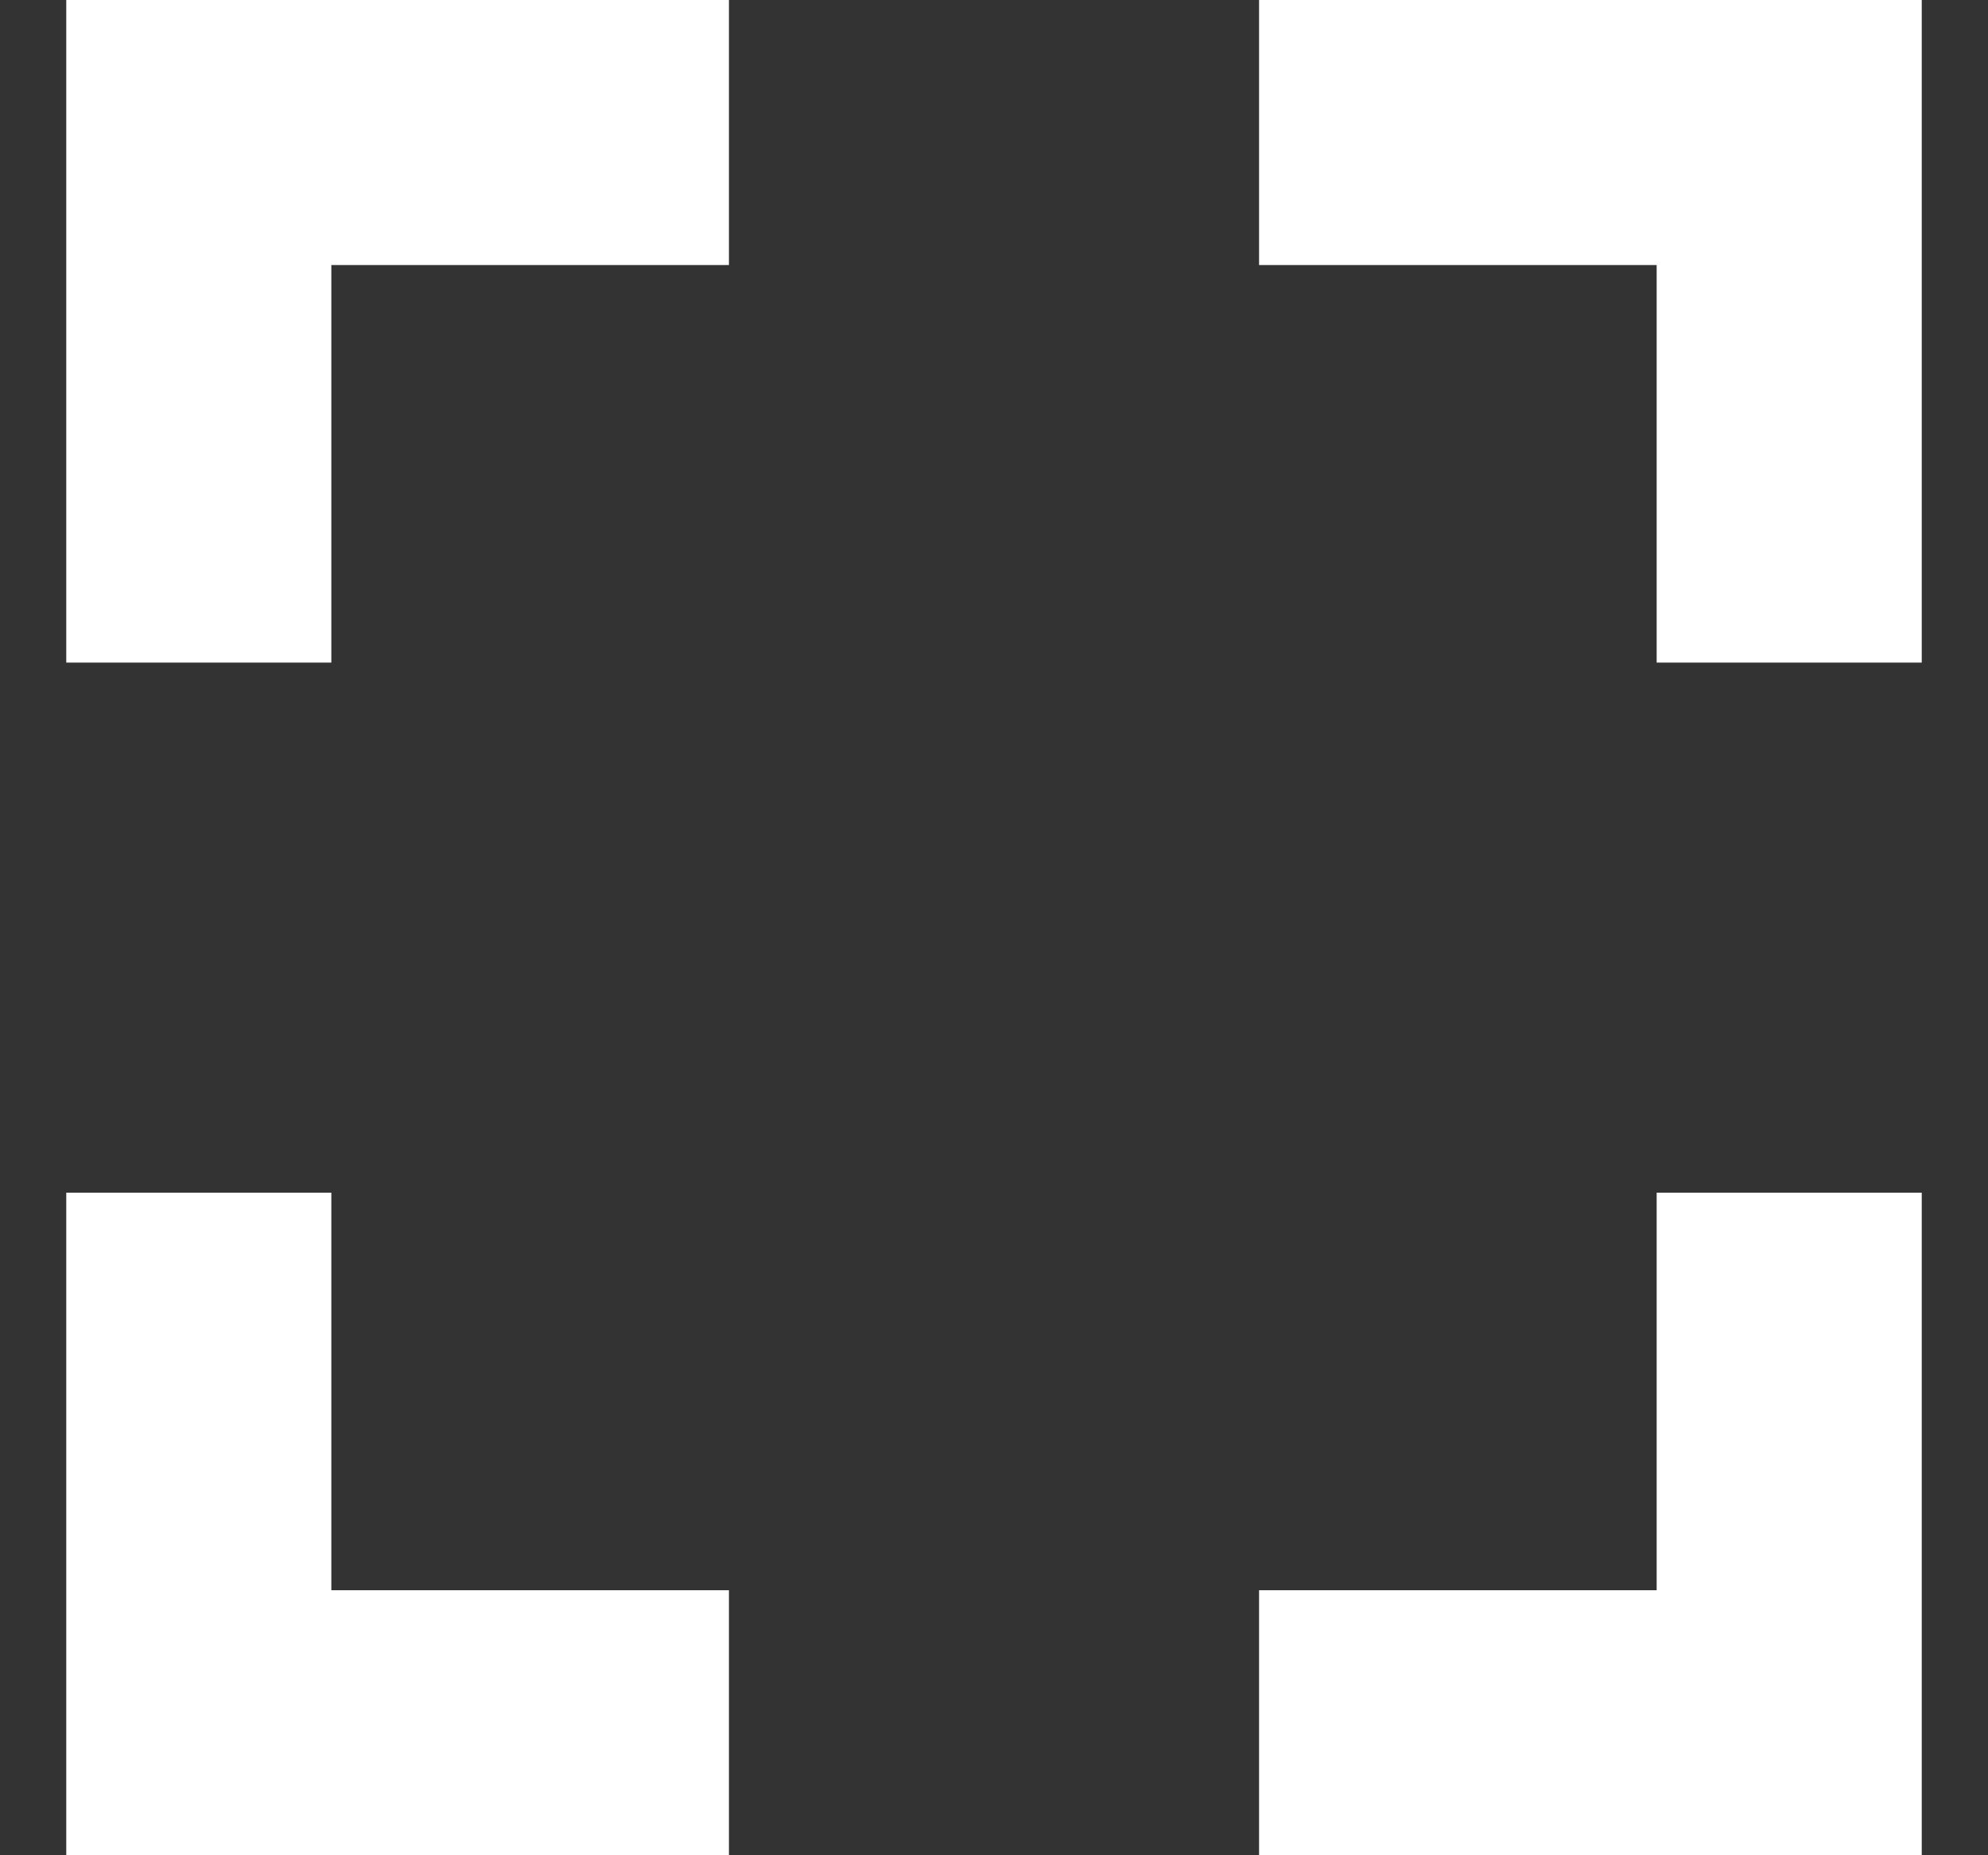
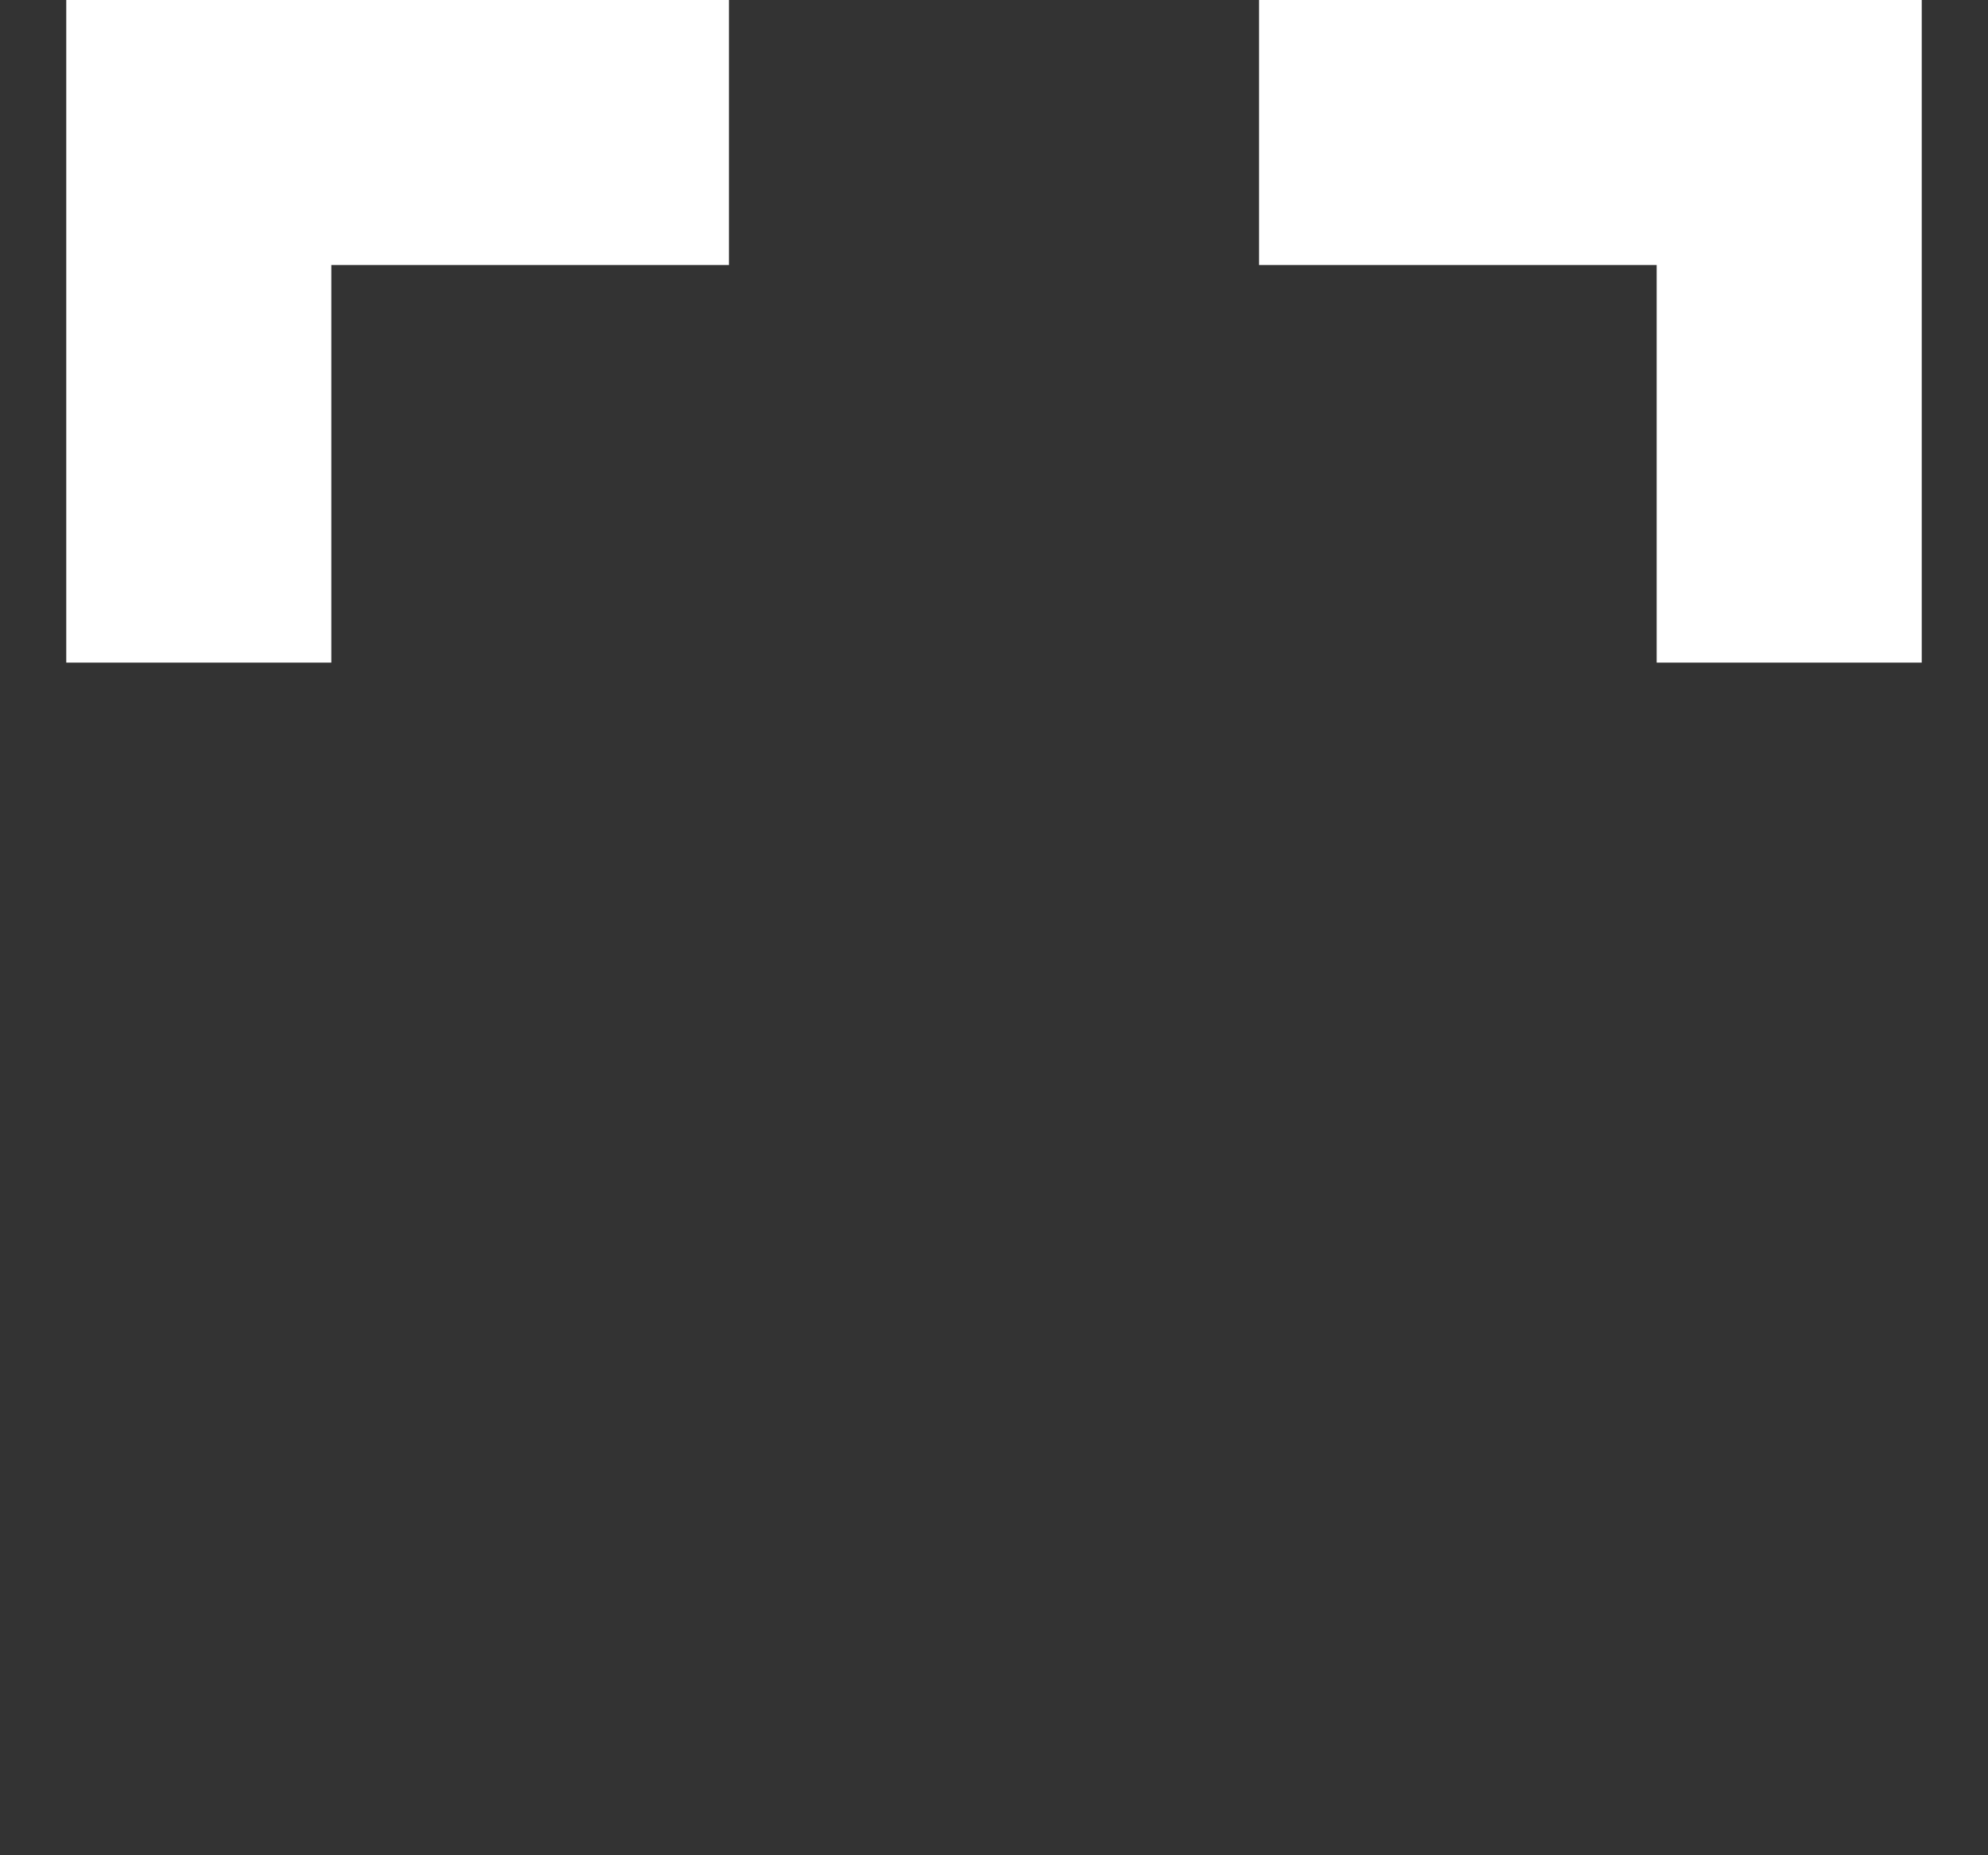
<svg xmlns="http://www.w3.org/2000/svg" width="15" height="14" viewBox="0 0 15 14" fill="none">
  <rect x="0" y="0" width="15" height="14" fill="#333333" stroke="none" />
  <path d="M9.5 1H13.5V5" stroke="white" stroke-width="2" />
-   <path d="M13.5 9V13H9.5" stroke="white" stroke-width="2" />
  <path d="M1.5 5L1.5 1H5.5" stroke="white" stroke-width="2" />
-   <path d="M5.5 13H1.5L1.5 9" stroke="white" stroke-width="2" />
</svg>